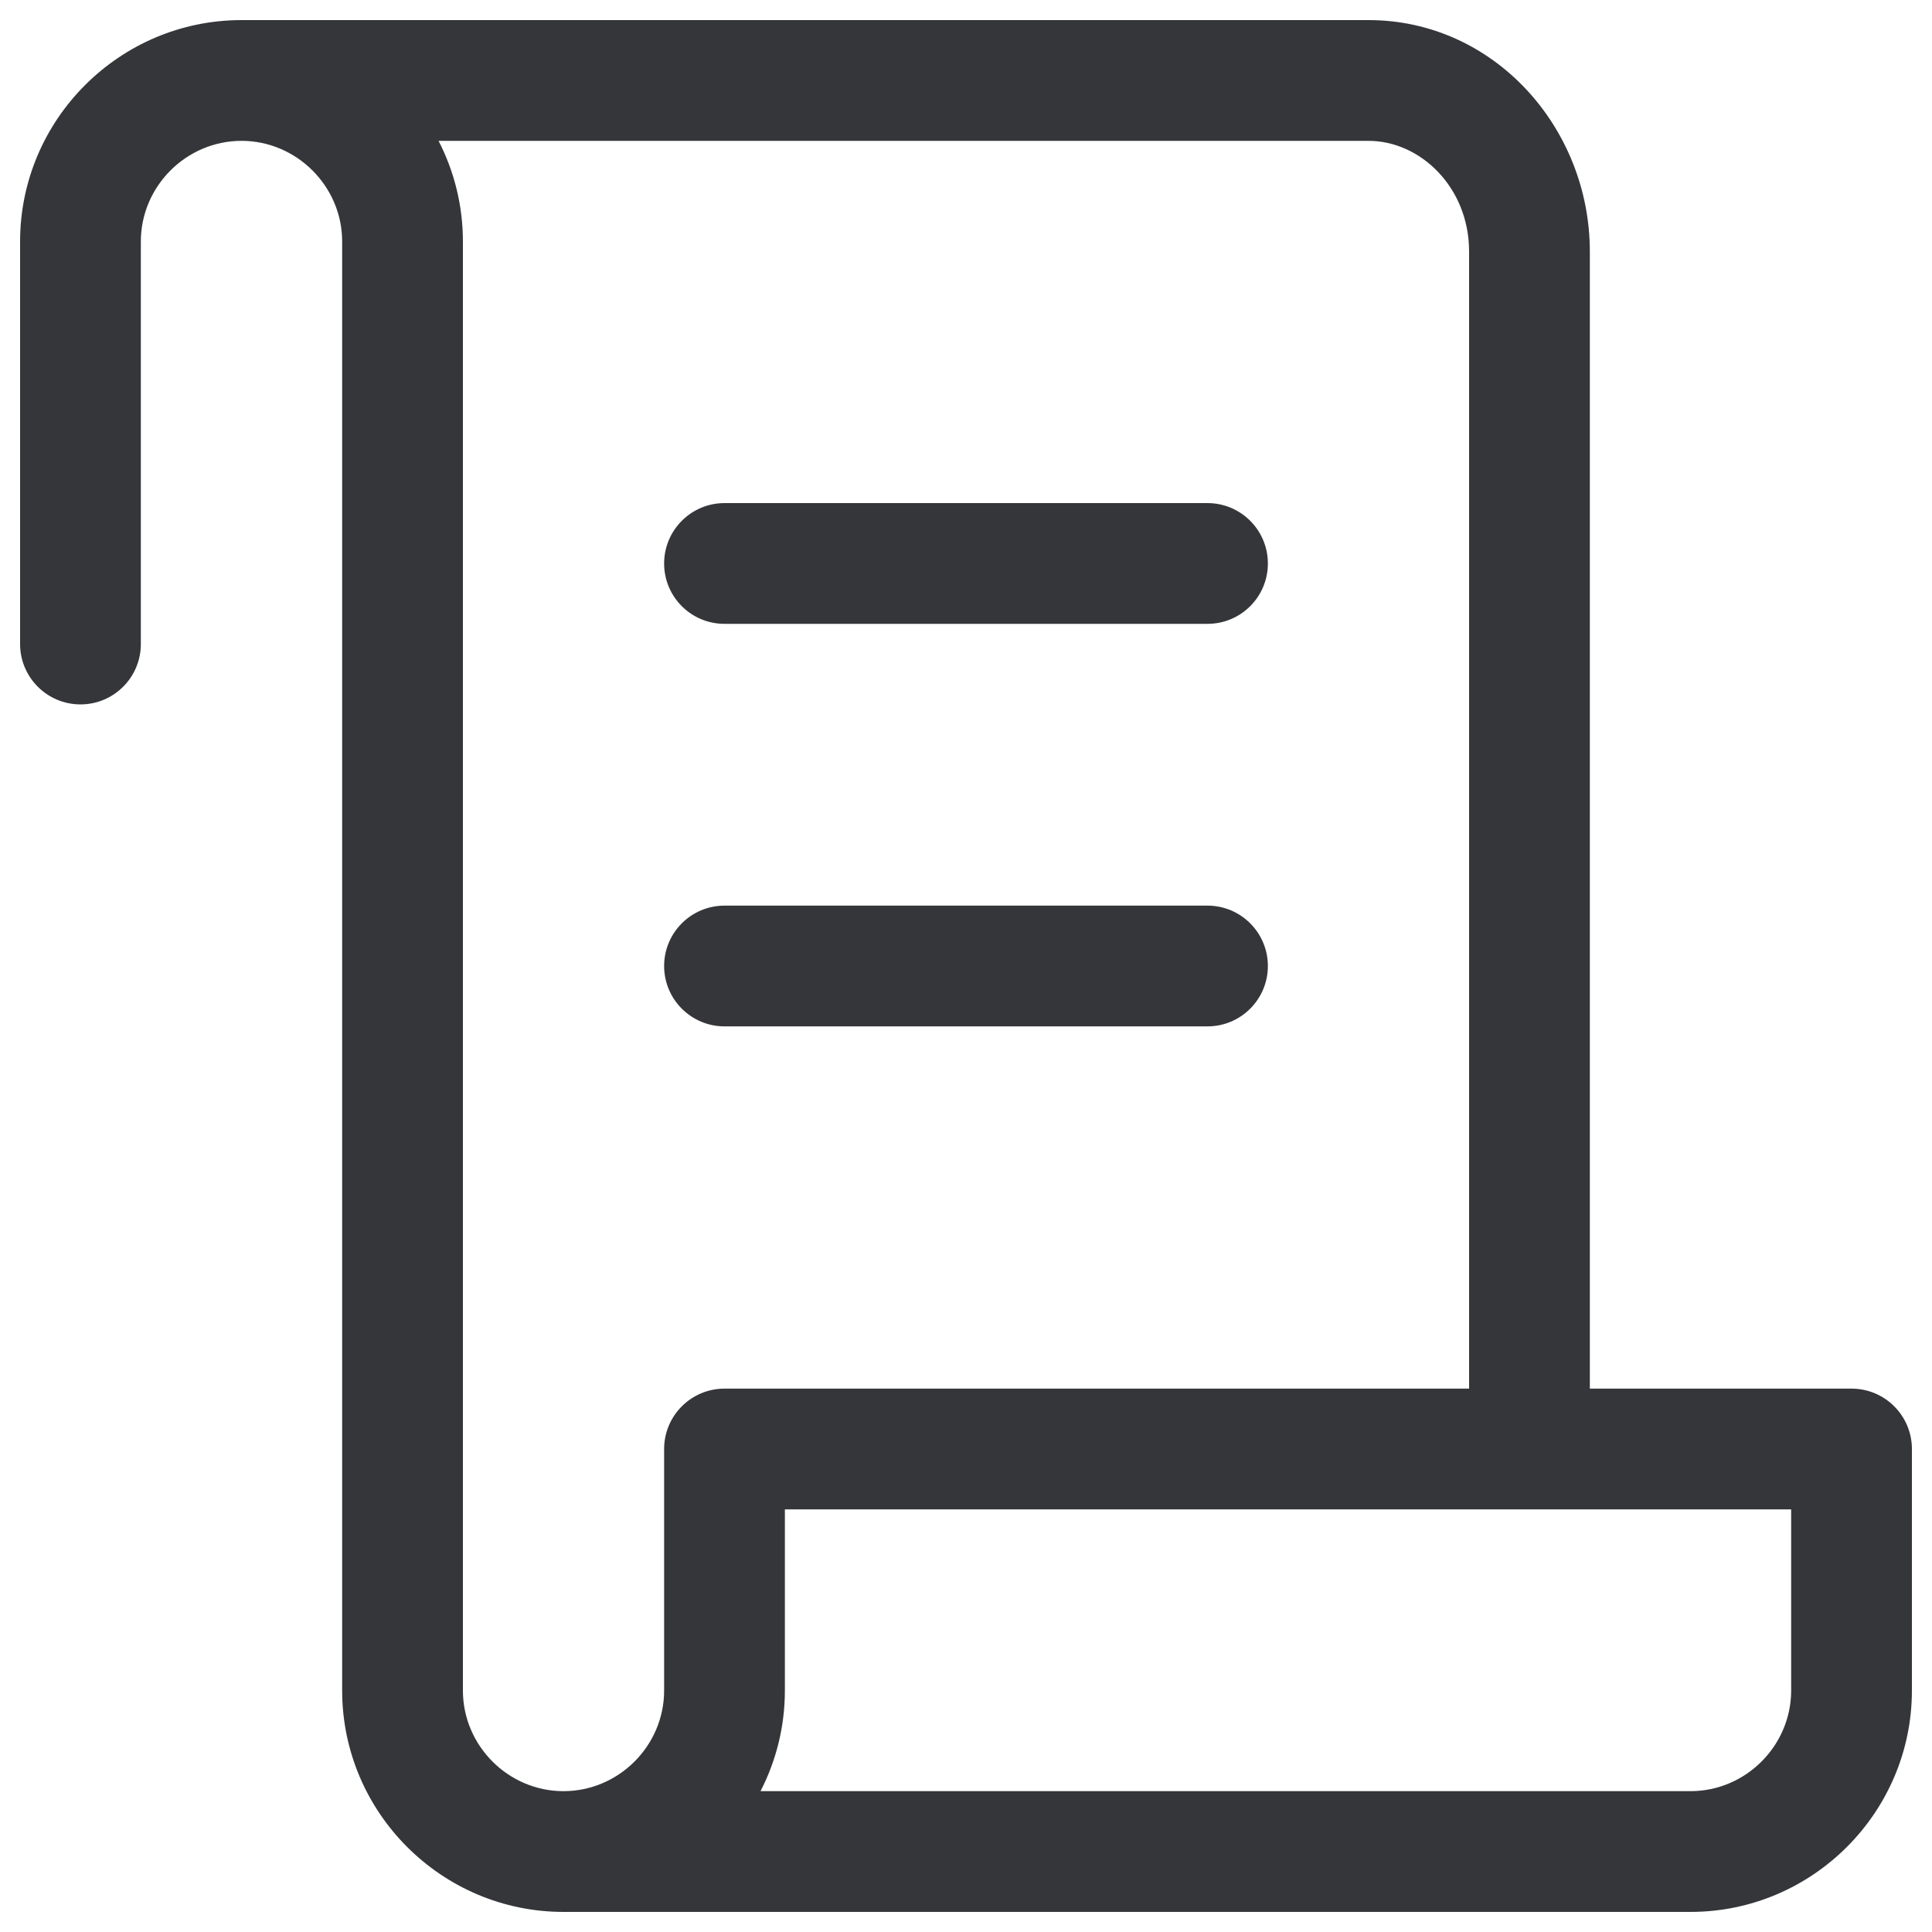
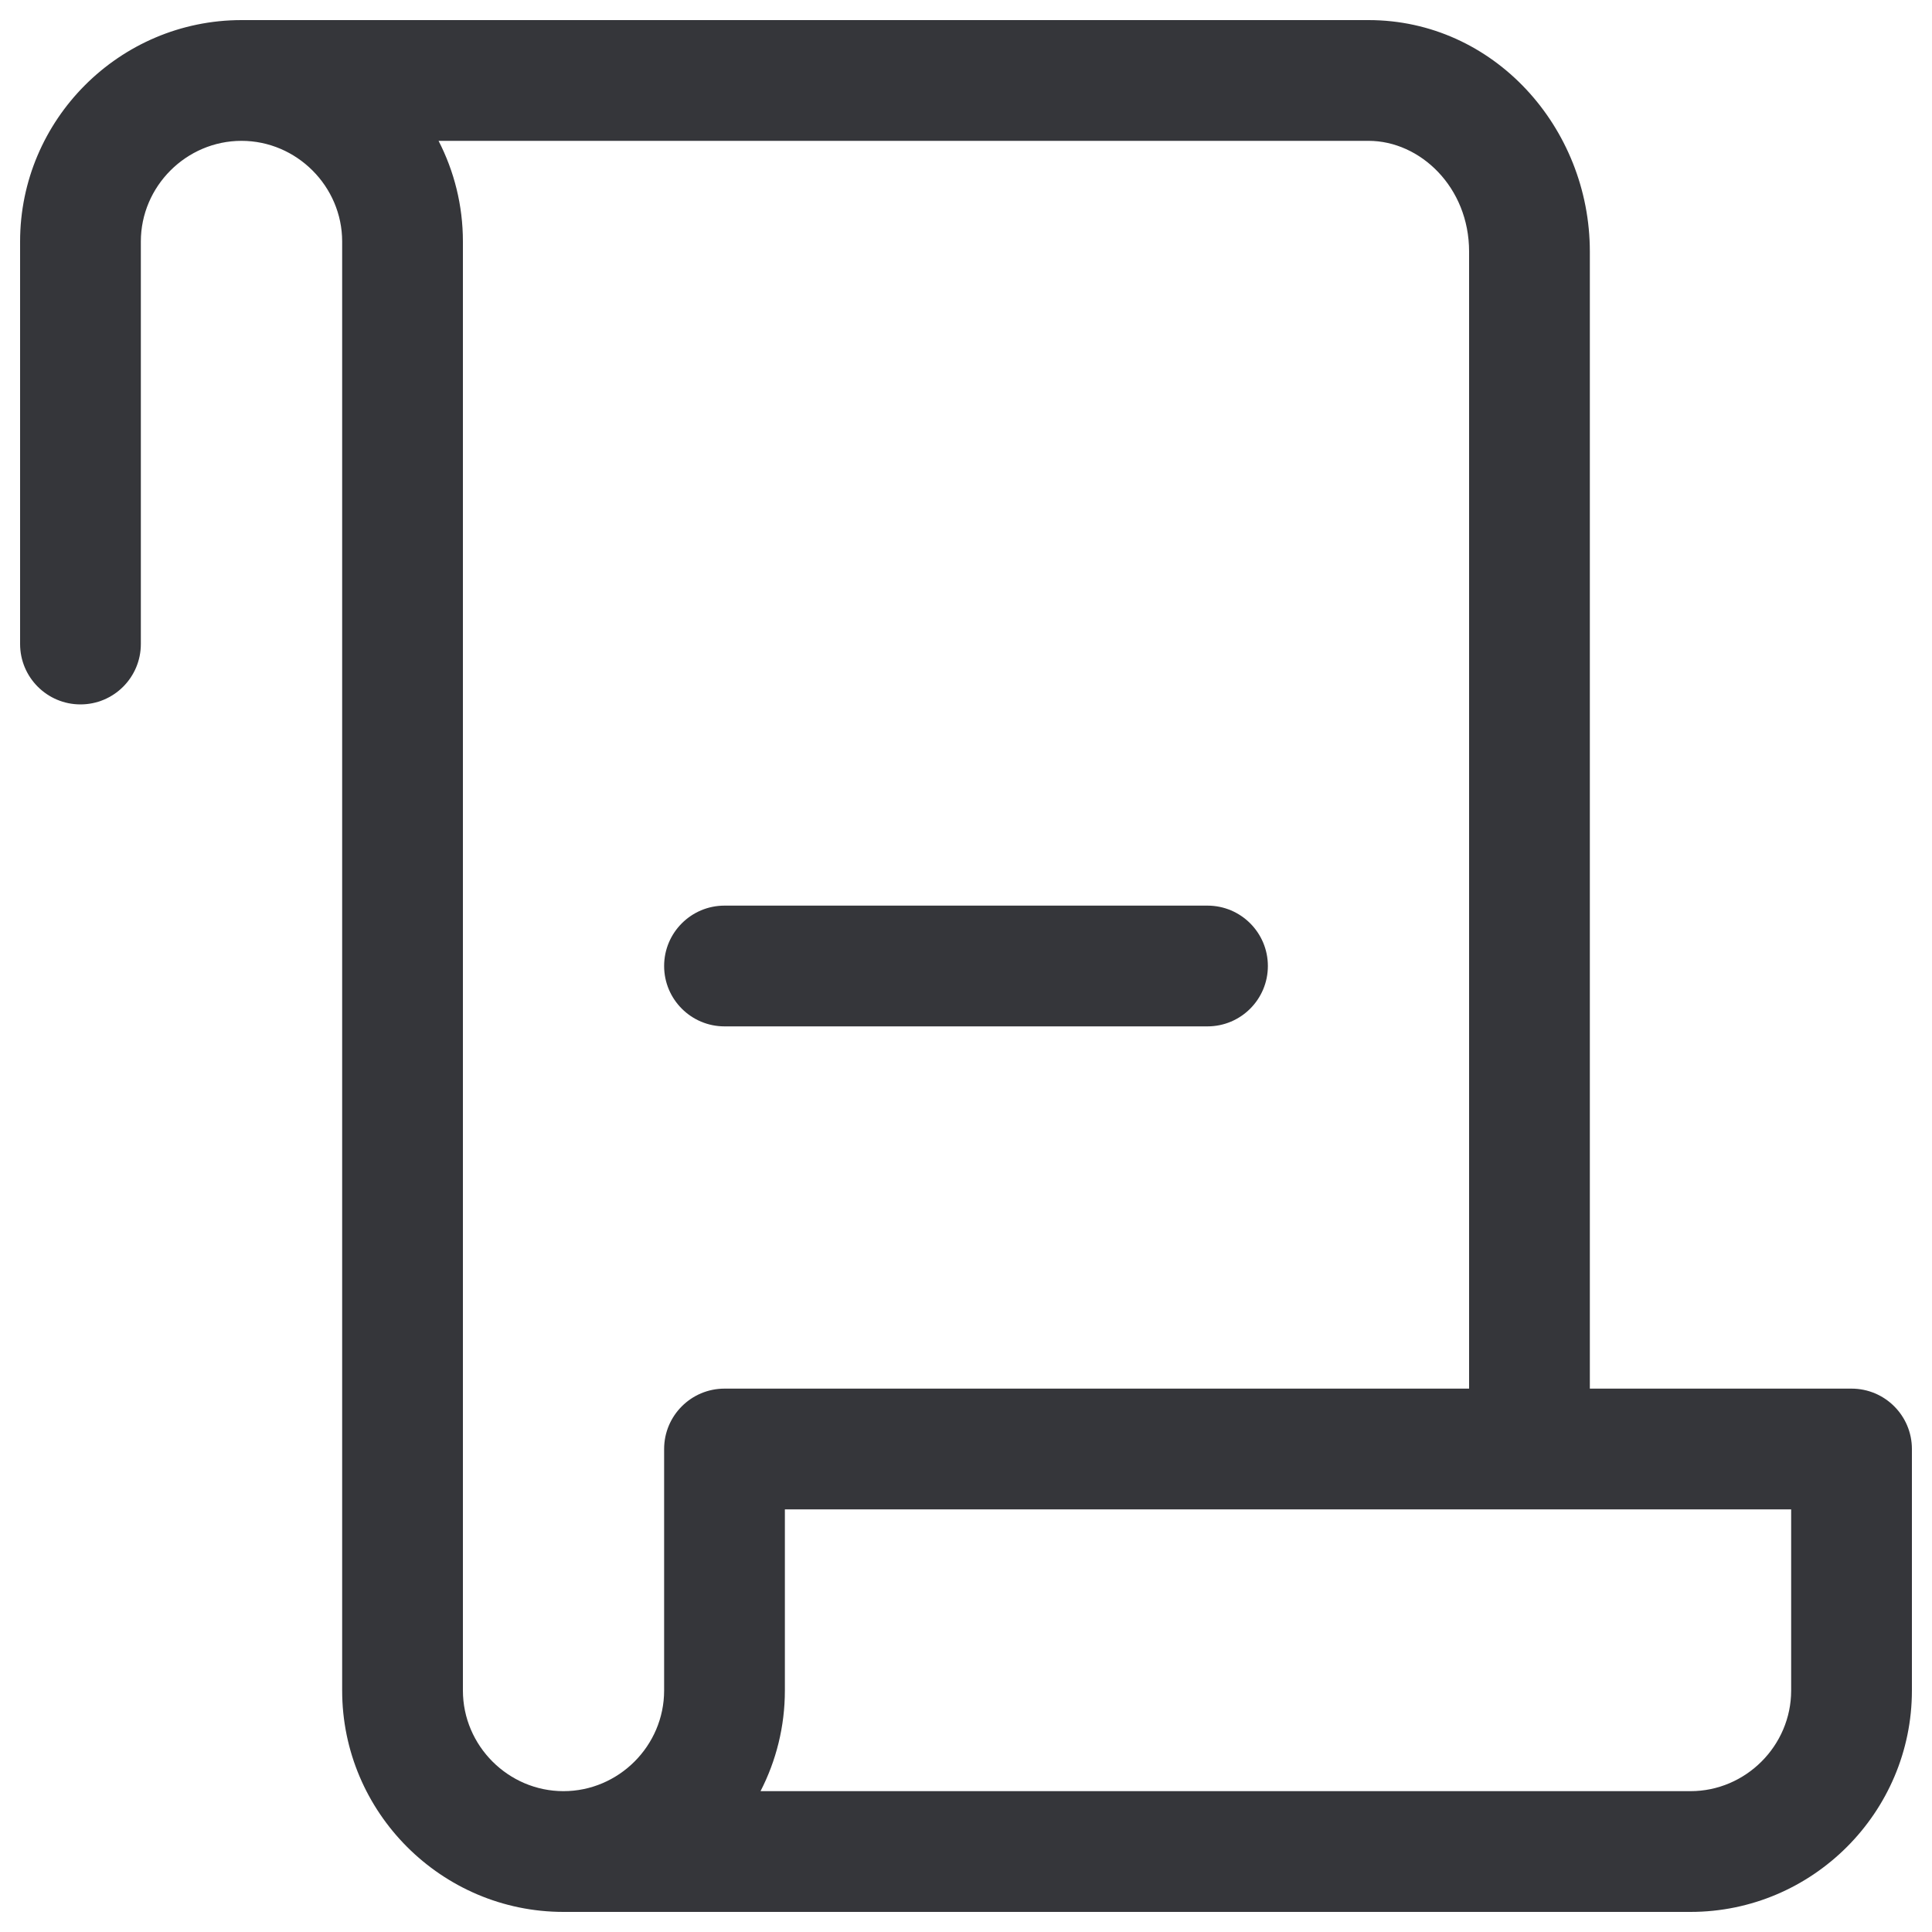
<svg xmlns="http://www.w3.org/2000/svg" width="20" height="20" viewBox="0 0 20 20" fill="none">
  <path fill-rule="evenodd" clip-rule="evenodd" d="M2.5 0.208C1.238 0.208 0.208 1.238 0.208 2.5V6.667C0.208 7.012 0.488 7.292 0.833 7.292C1.178 7.292 1.458 7.012 1.458 6.667V2.5C1.458 1.929 1.928 1.458 2.5 1.458C3.071 1.458 3.542 1.929 3.542 2.5V17.5C3.542 18.762 4.571 19.792 5.833 19.792H17.5C18.762 19.792 19.792 18.762 19.792 17.5V15C19.792 14.655 19.512 14.375 19.167 14.375H16.458V2.604C16.458 1.321 15.464 0.208 14.167 0.208H2.5ZM4.54 1.458C4.701 1.771 4.792 2.125 4.792 2.5V17.5C4.792 18.072 5.262 18.542 5.833 18.542C6.405 18.542 6.875 18.072 6.875 17.5V15C6.875 14.655 7.155 14.375 7.5 14.375H15.208V2.604C15.208 1.939 14.703 1.458 14.167 1.458H4.54ZM8.125 15.625H18.542V17.5C18.542 18.072 18.071 18.542 17.5 18.542H7.873C8.034 18.229 8.125 17.875 8.125 17.5V15.625Z" fill="#35363A" />
-   <path fill-rule="evenodd" clip-rule="evenodd" d="M6.875 5.833C6.875 5.488 7.155 5.208 7.5 5.208H12.5C12.845 5.208 13.125 5.488 13.125 5.833C13.125 6.179 12.845 6.458 12.5 6.458H7.5C7.155 6.458 6.875 6.179 6.875 5.833Z" fill="#35363A" />
  <path fill-rule="evenodd" clip-rule="evenodd" d="M6.875 10C6.875 9.655 7.155 9.375 7.5 9.375H12.5C12.845 9.375 13.125 9.655 13.125 10C13.125 10.345 12.845 10.625 12.5 10.625H7.5C7.155 10.625 6.875 10.345 6.875 10Z" fill="#35363A" />
</svg>